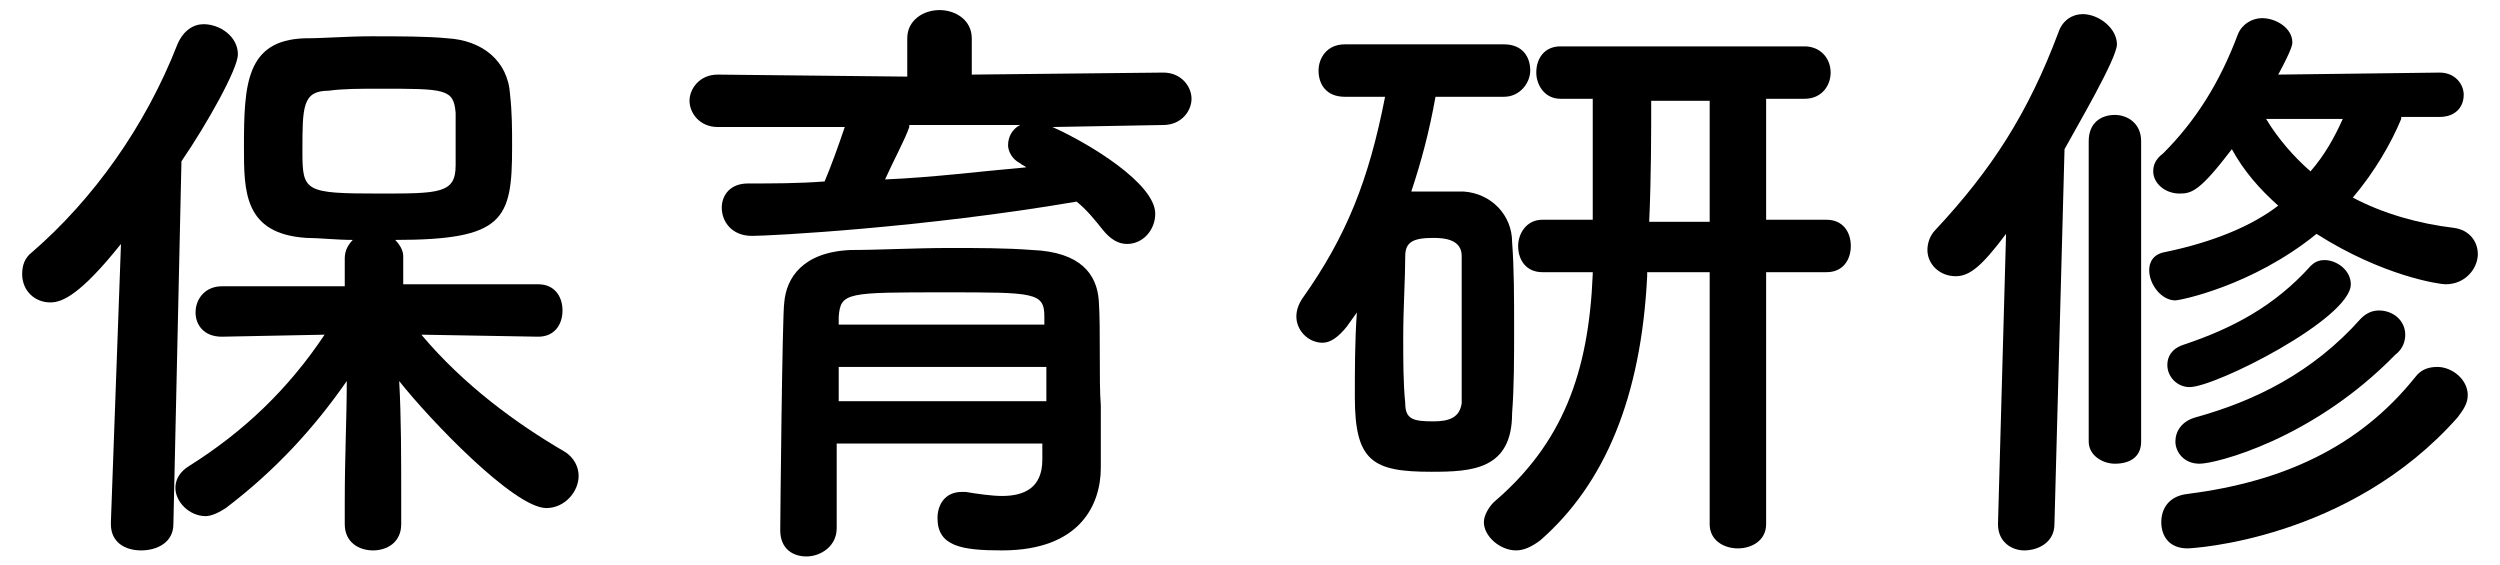
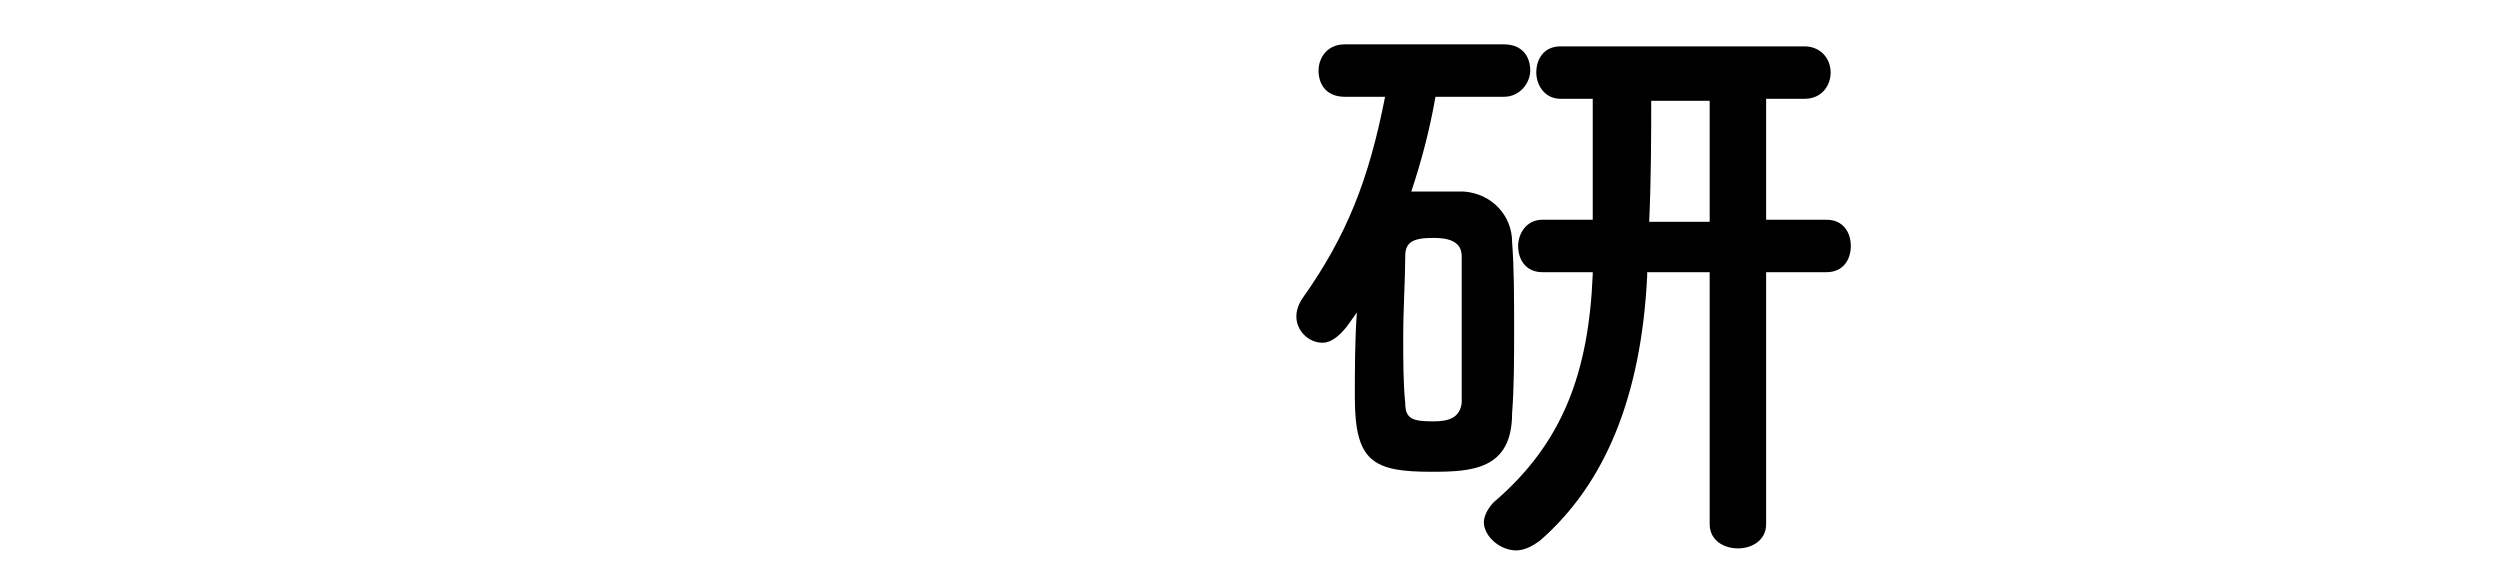
<svg xmlns="http://www.w3.org/2000/svg" version="1.1" id="レイヤー_1" x="0px" y="0px" viewBox="0 0 124 28" style="enable-background:new 0 0 124 28;" xml:space="preserve">
  <g>
    <g>
-       <path class="st0" d="M6,12.1c-2,2.5-2.9,2.9-3.5,2.9c-0.8,0-1.4-0.6-1.4-1.4c0-0.4,0.1-0.8,0.5-1.1C4.6,9.9,7.2,6.3,8.8,2.2    c0.3-0.7,0.8-1,1.3-1c0.8,0,1.7,0.6,1.7,1.5c0,0.7-1.5,3.4-2.8,5.3L8.6,26c0,0.9-0.8,1.3-1.6,1.3c-0.8,0-1.5-0.4-1.5-1.3    c0,0,0,0,0-0.1L6,12.1z M26.7,16.7l-5.8-0.1c2.1,2.5,4.7,4.4,7.1,5.8c0.5,0.3,0.7,0.8,0.7,1.2c0,0.8-0.7,1.6-1.6,1.6    c-1.6,0-5.8-4.4-7.3-6.3c0.1,1.8,0.1,3.7,0.1,6c0,0.4,0,0.7,0,1.1c0,0.9-0.7,1.3-1.4,1.3c-0.7,0-1.4-0.4-1.4-1.3    c0-0.4,0-0.8,0-1.1c0-2.3,0.1-4.2,0.1-6c-1.6,2.3-3.5,4.4-6,6.3c-0.3,0.2-0.7,0.4-1,0.4c-0.8,0-1.5-0.7-1.5-1.4    c0-0.4,0.2-0.8,0.7-1.1c2.7-1.7,4.9-3.8,6.7-6.5l-5.1,0.1h0c-0.9,0-1.3-0.6-1.3-1.2c0-0.7,0.5-1.3,1.3-1.3l6.1,0v-1.4    c0-0.4,0.2-0.7,0.4-0.9c-0.8,0-1.7-0.1-2.3-0.1c-3.1-0.2-3.1-2.3-3.1-4.5c0-3.1,0.1-5.3,3-5.4c1,0,2.1-0.1,3.3-0.1    c1.4,0,2.8,0,3.8,0.1c1.7,0.1,3,1.1,3.1,2.8c0.1,0.9,0.1,1.7,0.1,2.6c0,3.6-0.4,4.6-5.8,4.6c0.2,0.2,0.4,0.5,0.4,0.8v1.4l6.7,0    c0.8,0,1.2,0.6,1.2,1.3C27.9,16.1,27.5,16.7,26.7,16.7L26.7,16.7z M22.6,5.6c-0.1-1.2-0.5-1.2-3.8-1.2c-0.9,0-1.8,0-2.5,0.1    c-1.3,0-1.3,0.8-1.3,3c0,2,0.1,2.1,3.8,2.1c3,0,3.8,0,3.8-1.4C22.6,6.1,22.6,5.9,22.6,5.6z" />
-       <path class="st0" d="M52.2,6.3c1.8,0.8,5.1,2.8,5.1,4.3c0,0.8-0.6,1.5-1.4,1.5c-0.4,0-0.8-0.2-1.2-0.7c-0.4-0.5-0.8-1-1.3-1.4    c-7.6,1.3-15.2,1.7-16.1,1.7c-1,0-1.5-0.7-1.5-1.4c0-0.6,0.4-1.2,1.3-1.2c1.2,0,2.5,0,3.8-0.1c0.3-0.7,0.7-1.8,1-2.7l-6.3,0    c-0.9,0-1.4-0.7-1.4-1.3s0.5-1.3,1.4-1.3L45,3.8V1.9c0-0.9,0.8-1.4,1.6-1.4s1.6,0.5,1.6,1.4v1.8l9.5-0.1c0.9,0,1.4,0.7,1.4,1.3    s-0.5,1.3-1.4,1.3L52.2,6.3z M54.6,23.2C54.6,23.2,54.6,23.2,54.6,23.2c0,1.8-1,4.1-4.9,4.1c-2,0-3.2-0.2-3.2-1.6    c0-0.7,0.4-1.3,1.2-1.3c0.1,0,0.1,0,0.2,0c0.6,0.1,1.3,0.2,1.8,0.2c1.1,0,2-0.4,2-1.8c0-0.2,0-0.5,0-0.8H41.5v4.2    c0,0.9-0.8,1.4-1.5,1.4c-0.7,0-1.3-0.4-1.3-1.3c0-0.3,0.1-10.8,0.2-11.3c0.1-1.2,0.9-2.5,3.3-2.6c1.4,0,3.2-0.1,4.9-0.1    c1.4,0,2.8,0,4.1,0.1c2.4,0.1,3.2,1.2,3.3,2.5c0.1,1.4,0,4,0.1,5.2L54.6,23.2z M51.9,18.2H41.6c0,0.5,0,1.1,0,1.7h10.3V18.2z     M51.8,15.7c0-1.2-0.5-1.2-4.9-1.2c-4.9,0-5.2,0-5.3,1.2v0.4h10.2L51.8,15.7z M45.1,6.3c-0.2,0.6-0.8,1.7-1.2,2.6    c2.4-0.1,4.7-0.4,7-0.6c-0.1-0.1-0.2-0.1-0.3-0.2C50.2,7.9,50,7.5,50,7.2c0-0.4,0.2-0.8,0.6-1H45.1z" />
      <path class="st0" d="M66.8,16.2C66.4,16.7,66,17,65.6,17c-0.7,0-1.3-0.6-1.3-1.3c0-0.3,0.1-0.6,0.3-0.9c2.2-3.1,3.3-5.9,4.1-10h-2    c-0.9,0-1.3-0.6-1.3-1.3c0-0.6,0.4-1.3,1.3-1.3h7.9c0.9,0,1.3,0.6,1.3,1.3c0,0.6-0.5,1.3-1.3,1.3h-3.4C70.9,6.5,70.5,8,70,9.5    c0.5,0,0.9,0,1.3,0c0.5,0,0.9,0,1.3,0C74,9.6,75,10.7,75,12c0.1,1.3,0.1,2.8,0.1,4.3c0,1.5,0,2.9-0.1,4.2C75,23.3,73,23.4,71,23.4    c-2.9,0-3.8-0.5-3.8-3.7c0-1.3,0-2.8,0.1-4.2L66.8,16.2z M72.5,17c0-1.5,0-3,0-4.3c0-0.8-0.8-0.9-1.4-0.9c-1,0-1.4,0.2-1.4,0.9    c0,1.1-0.1,2.6-0.1,4c0,1.2,0,2.3,0.1,3.3c0,0.8,0.4,0.9,1.4,0.9c0.8,0,1.3-0.2,1.4-0.9C72.5,19.1,72.5,18.1,72.5,17z M84.8,13.5    h-3.1v0.2c-0.3,6-2.1,10.3-5.3,13.1c-0.4,0.3-0.8,0.5-1.2,0.5c-0.8,0-1.6-0.7-1.6-1.4c0-0.3,0.2-0.7,0.5-1    c3.4-2.9,4.7-6.4,4.9-11.3l0-0.1h-2.5c-0.8,0-1.2-0.6-1.2-1.3c0-0.6,0.4-1.3,1.2-1.3H79c0-2.1,0-4.4,0-6h-1.6    c-0.8,0-1.2-0.7-1.2-1.3c0-0.7,0.4-1.3,1.2-1.3h12.1c0.8,0,1.3,0.6,1.3,1.3c0,0.6-0.4,1.3-1.3,1.3h-1.9v6h3c0.8,0,1.2,0.6,1.2,1.3    c0,0.7-0.4,1.3-1.2,1.3h-3V26c0,0.8-0.7,1.2-1.4,1.2c-0.7,0-1.4-0.4-1.4-1.2V13.5z M84.8,5h-2.9c0,1.5,0,3.8-0.1,6h3V5z" />
-       <path class="st0" d="M99.1,26l0.4-14.4c-1.2,1.6-1.8,2.1-2.5,2.1c-0.8,0-1.4-0.6-1.4-1.3c0-0.3,0.1-0.7,0.4-1    c2.8-3,4.6-5.8,6.1-9.8c0.2-0.6,0.7-0.9,1.2-0.9c0.8,0,1.7,0.7,1.7,1.5c0,0.7-2,4.1-2.6,5.2L101.9,26c0,0.9-0.8,1.3-1.5,1.3    C99.8,27.3,99.1,26.9,99.1,26L99.1,26z M103.6,7c0-0.9,0.6-1.3,1.3-1.3c0.6,0,1.3,0.4,1.3,1.3v14.9c0,0.8-0.6,1.1-1.3,1.1    c-0.6,0-1.3-0.4-1.3-1.1V7z M119.1,5.9c-0.5,1.2-1.3,2.6-2.4,3.9c1.5,0.8,3.3,1.3,5,1.5c0.8,0.1,1.2,0.7,1.2,1.3    c0,0.7-0.6,1.5-1.6,1.5c-0.3,0-3.1-0.4-6.4-2.5c-3.2,2.6-6.8,3.3-7,3.3c-0.7,0-1.3-0.8-1.3-1.5c0-0.4,0.2-0.8,0.8-0.9    c2.4-0.5,4.3-1.3,5.6-2.3c-0.9-0.8-1.7-1.7-2.3-2.8c-1.6,2.1-2,2.2-2.6,2.2c-0.7,0-1.3-0.5-1.3-1.1c0-0.3,0.1-0.6,0.5-0.9    c1.6-1.6,2.8-3.5,3.7-5.9c0.2-0.5,0.7-0.8,1.2-0.8c0.7,0,1.5,0.5,1.5,1.2c0,0.1,0,0.3-0.7,1.6l8-0.1c0.8,0,1.2,0.6,1.2,1.1    c0,0.6-0.4,1.1-1.2,1.1H119.1z M108.5,27.2c-0.9,0-1.3-0.6-1.3-1.3s0.4-1.3,1.3-1.4c4.7-0.6,8.5-2.3,11.3-5.8    c0.3-0.4,0.7-0.5,1.1-0.5c0.7,0,1.5,0.6,1.5,1.4c0,0.4-0.2,0.7-0.5,1.1C116.5,26.8,108.7,27.2,108.5,27.2z M108.6,19.2    c-0.6,0-1.1-0.5-1.1-1.1c0-0.4,0.2-0.8,0.8-1c2.4-0.8,4.5-1.9,6.3-3.9c0.2-0.2,0.4-0.3,0.7-0.3c0.6,0,1.3,0.5,1.3,1.2    C116.6,15.8,109.9,19.2,108.6,19.2z M109.1,23c-0.8,0-1.2-0.6-1.2-1.1c0-0.5,0.3-1,1-1.2c2.9-0.8,5.8-2.2,8.2-4.9    c0.3-0.3,0.6-0.4,0.9-0.4c0.7,0,1.3,0.5,1.3,1.2c0,0.3-0.1,0.7-0.5,1C114.7,21.8,109.9,23,109.1,23z M112.4,5.9    c0.6,1,1.4,1.9,2.2,2.6c0.7-0.8,1.2-1.7,1.6-2.6H112.4z" />
    </g>
  </g>
</svg>